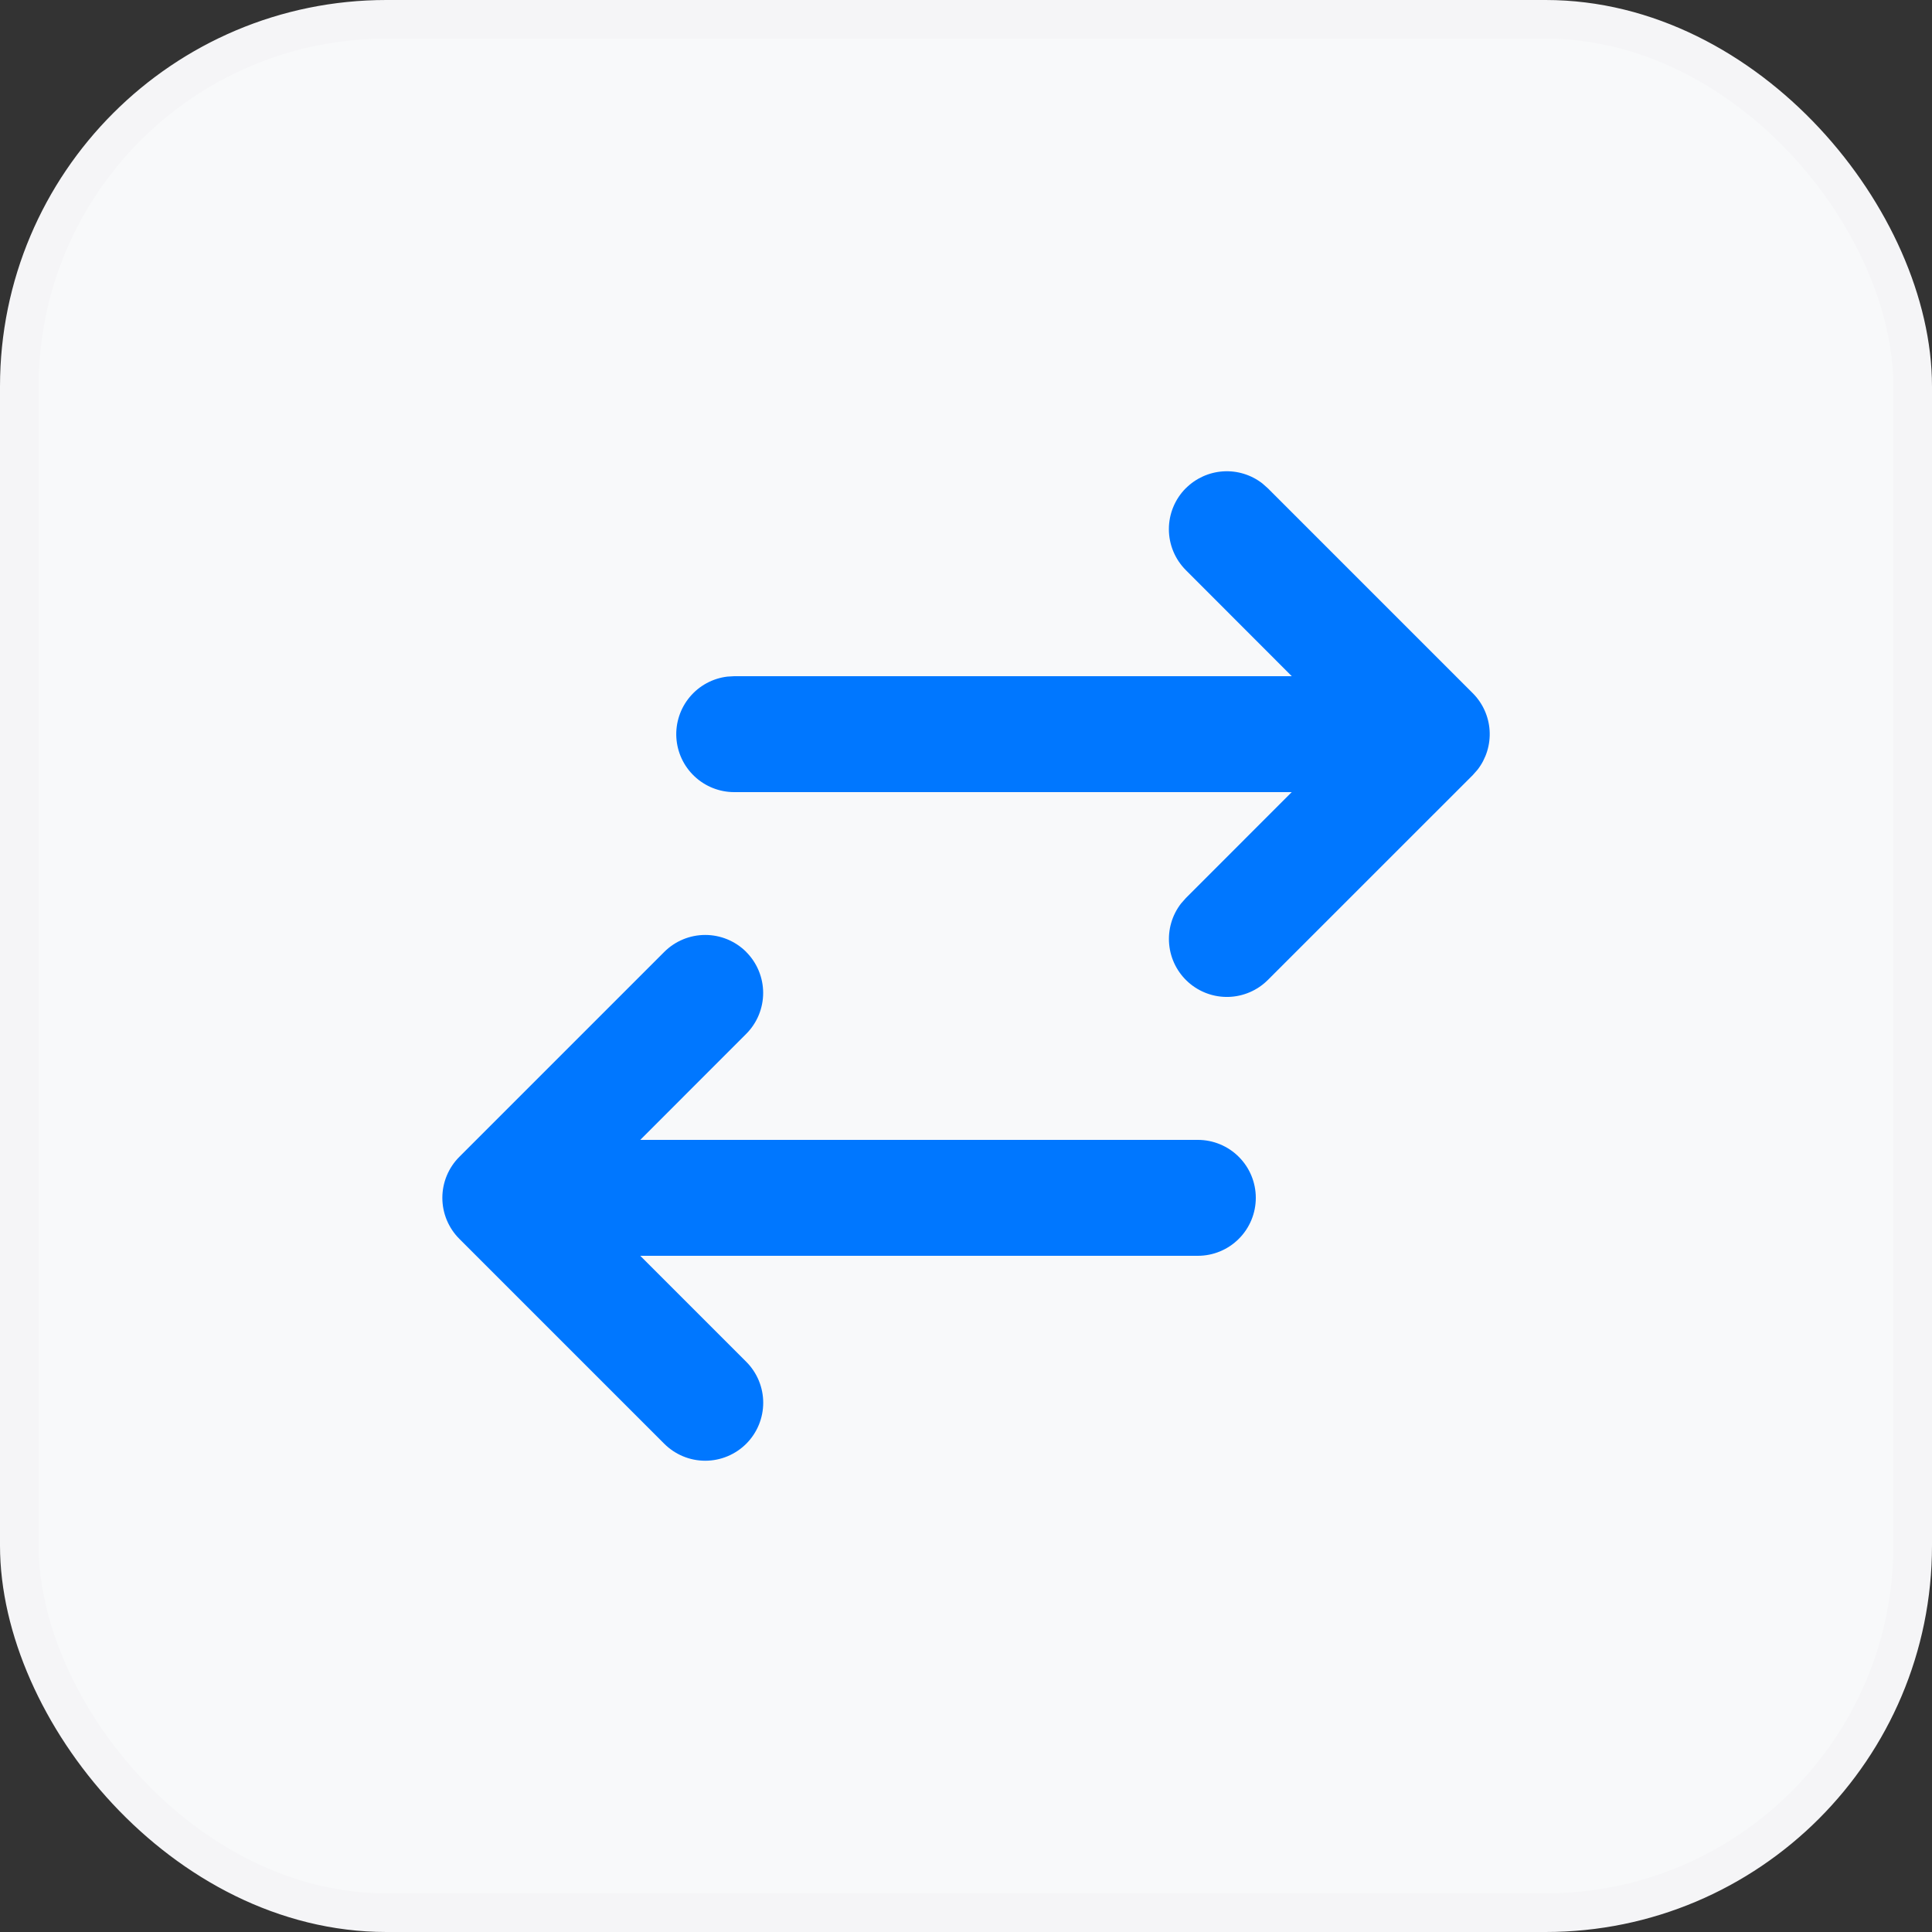
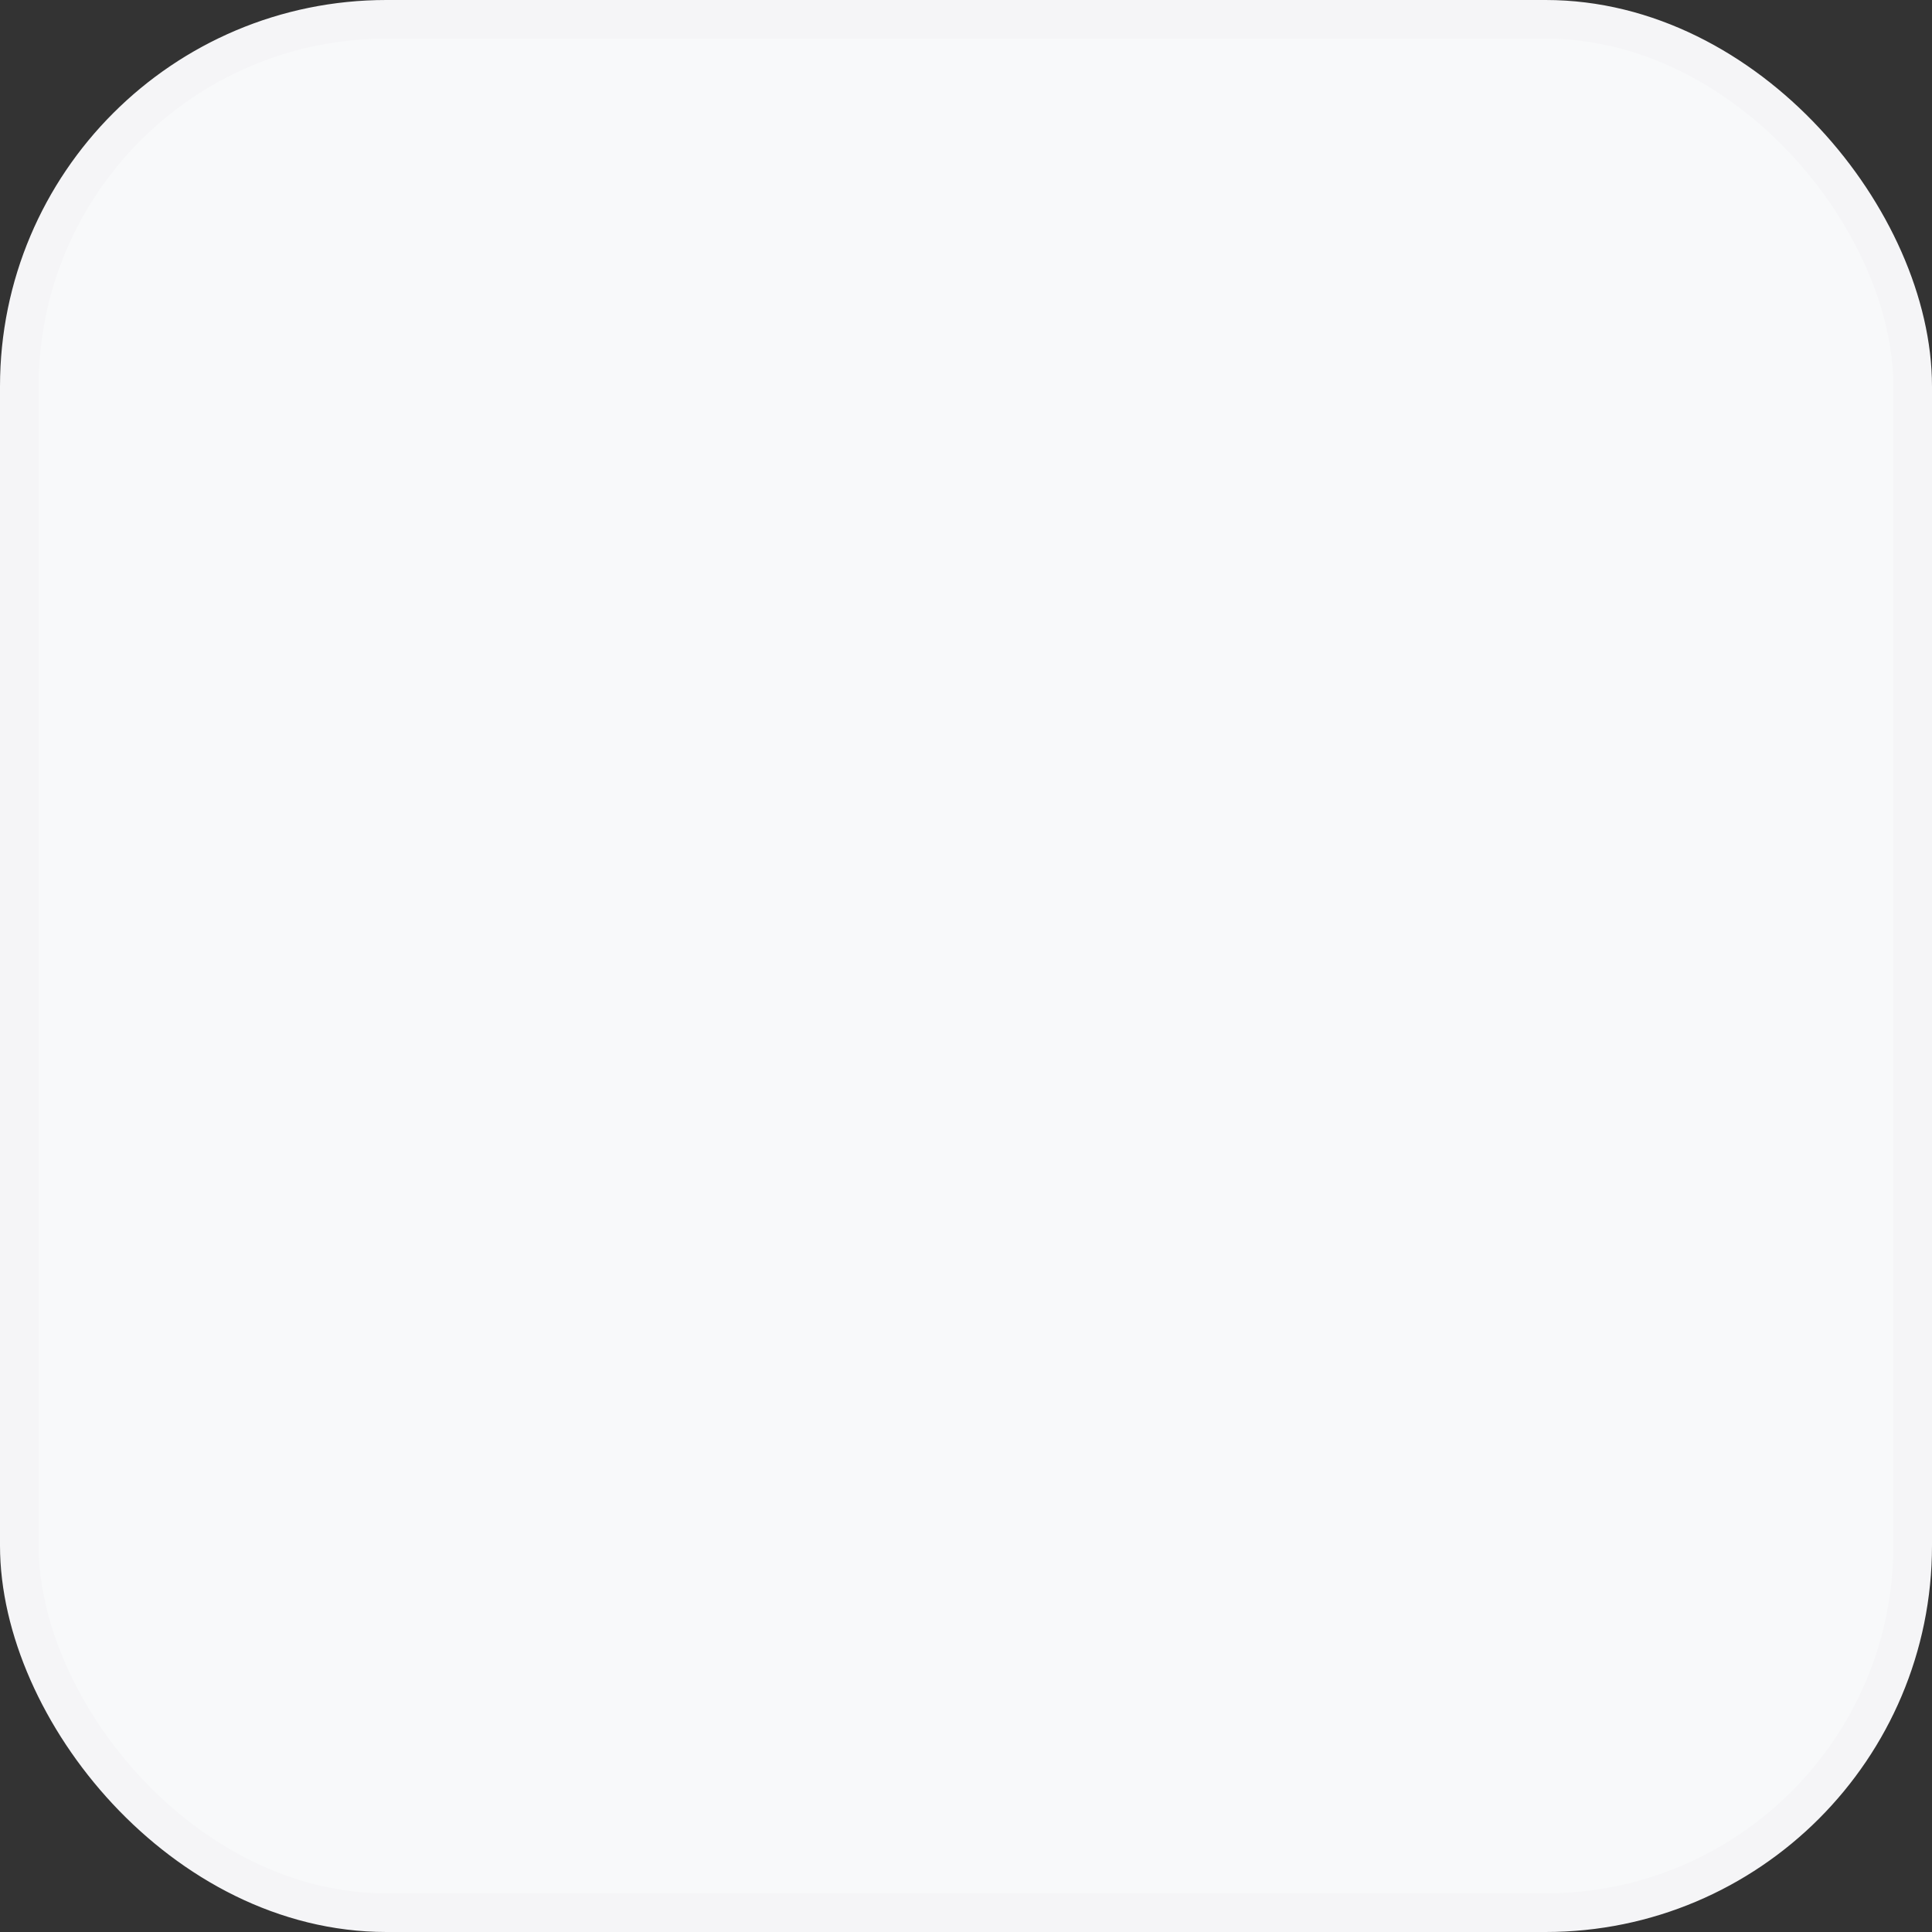
<svg xmlns="http://www.w3.org/2000/svg" width="100" height="100" viewBox="0 0 100 100" fill="none">
  <rect x="0" y="0" width="100" height="100" fill="#333333" stroke="none" />
  <rect x="1" y="1" width="98" height="98" rx="19" fill="#F8F9FA" />
  <g clip-path="url(#clip0_344_28)">
-     <path d="M38.621 49.271C38.9 49.55 39.121 49.88 39.272 50.245C39.423 50.609 39.501 50.999 39.501 51.394C39.501 51.788 39.423 52.178 39.272 52.542C39.121 52.907 38.9 53.237 38.621 53.516L33.14 59H62C62.796 59 63.559 59.316 64.121 59.879C64.684 60.441 65 61.204 65 62C65 62.796 64.684 63.559 64.121 64.121C63.559 64.684 62.796 65 62 65H33.14L38.624 70.484C38.903 70.763 39.124 71.093 39.275 71.457C39.426 71.821 39.504 72.211 39.504 72.605C39.504 72.999 39.426 73.39 39.276 73.754C39.125 74.118 38.904 74.449 38.626 74.728C38.347 75.006 38.016 75.227 37.652 75.378C37.288 75.529 36.898 75.607 36.504 75.607C36.11 75.607 35.72 75.53 35.356 75.379C34.992 75.228 34.661 75.007 34.382 74.729L23.774 64.121C23.212 63.558 22.896 62.795 22.896 62C22.896 61.205 23.212 60.442 23.774 59.879L34.382 49.271C34.945 48.709 35.708 48.393 36.503 48.393C37.298 48.393 38.061 48.709 38.624 49.271H38.621ZM61.379 25.271C61.896 24.755 62.583 24.444 63.312 24.398C64.041 24.352 64.762 24.574 65.339 25.022L65.621 25.271L76.229 35.879C76.746 36.396 77.056 37.083 77.102 37.812C77.147 38.541 76.926 39.262 76.478 39.839L76.229 40.121L65.621 50.726C65.081 51.264 64.357 51.576 63.595 51.6C62.833 51.623 62.091 51.355 61.519 50.851C60.947 50.347 60.589 49.644 60.517 48.886C60.444 48.127 60.664 47.369 61.13 46.766L61.379 46.484L66.86 41H38C37.235 40.999 36.5 40.706 35.944 40.181C35.388 39.657 35.053 38.939 35.008 38.176C34.964 37.413 35.212 36.661 35.703 36.075C36.194 35.488 36.89 35.111 37.649 35.021L38 35H66.863L61.379 29.51C60.817 28.947 60.501 28.184 60.501 27.389C60.501 26.593 60.817 25.831 61.379 25.268V25.271Z" fill="#0077FF" />
-   </g>
+     </g>
  <rect x="1" y="1" width="98" height="98" rx="19" stroke="#F5F5F7" stroke-width="2" />
  <defs>
    <clipPath id="clip0_344_28">
      <rect width="72" height="72" fill="white" transform="translate(14 14)" />
    </clipPath>
  </defs>
</svg>